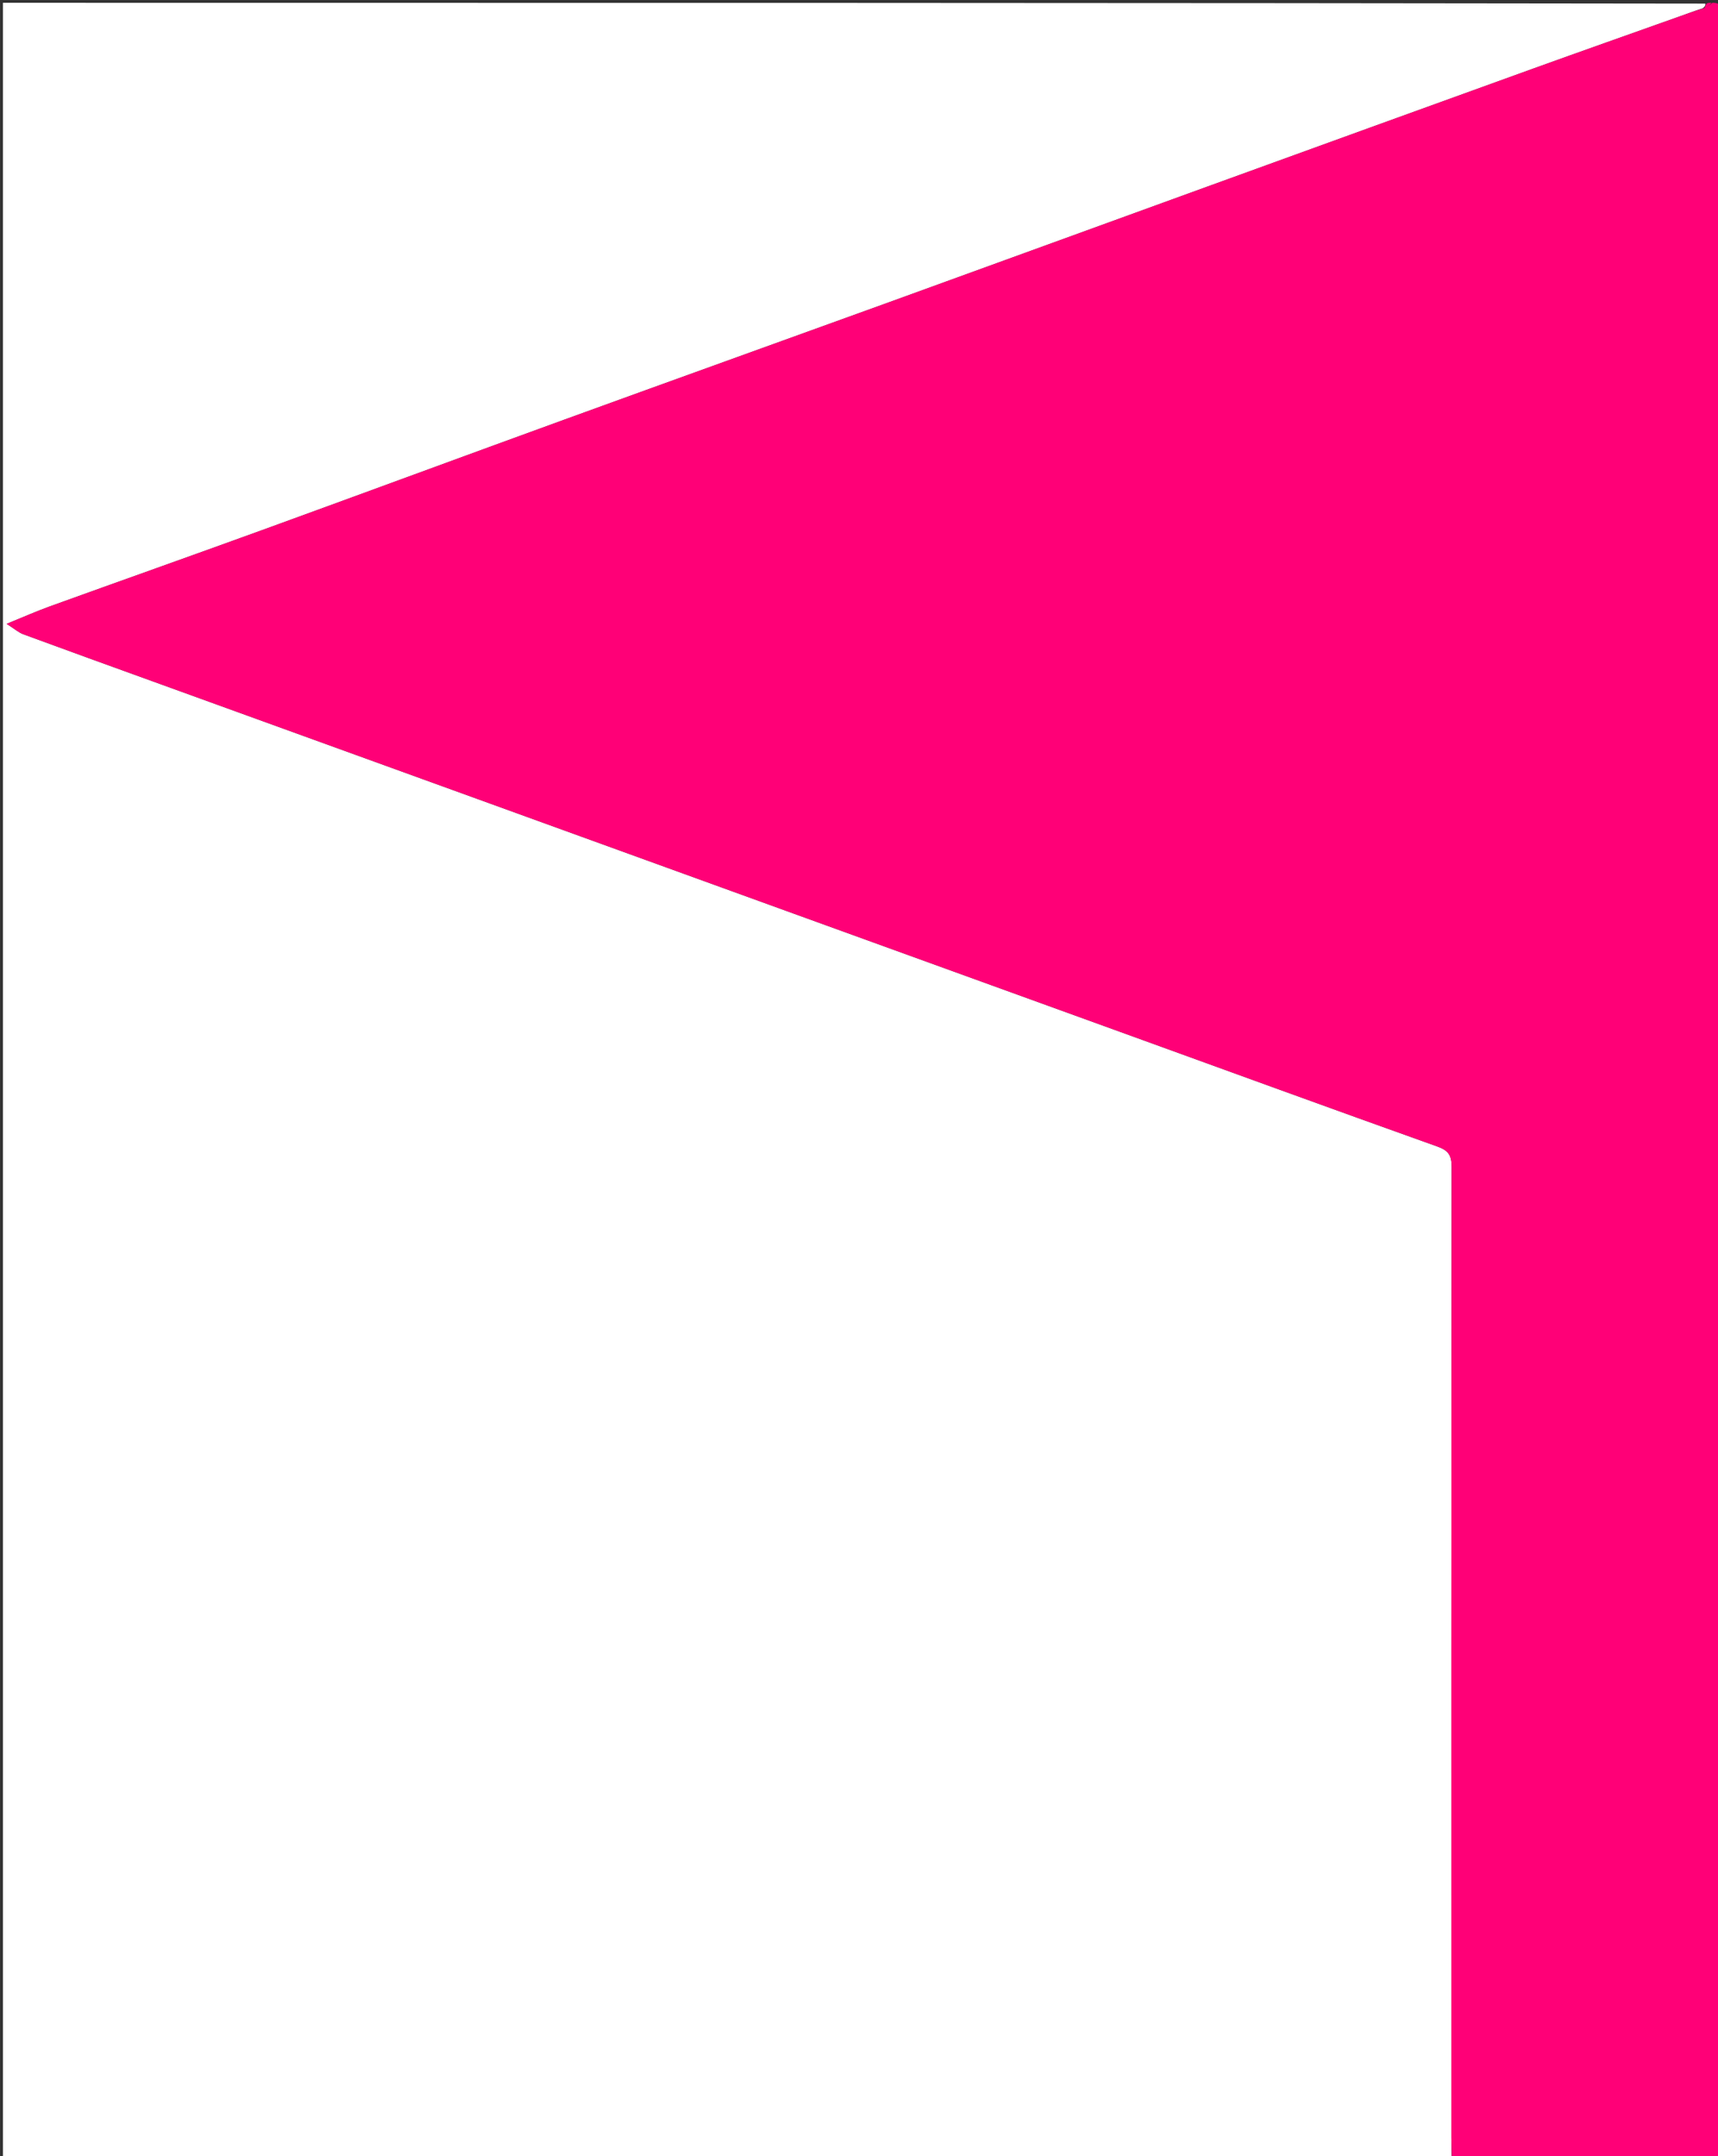
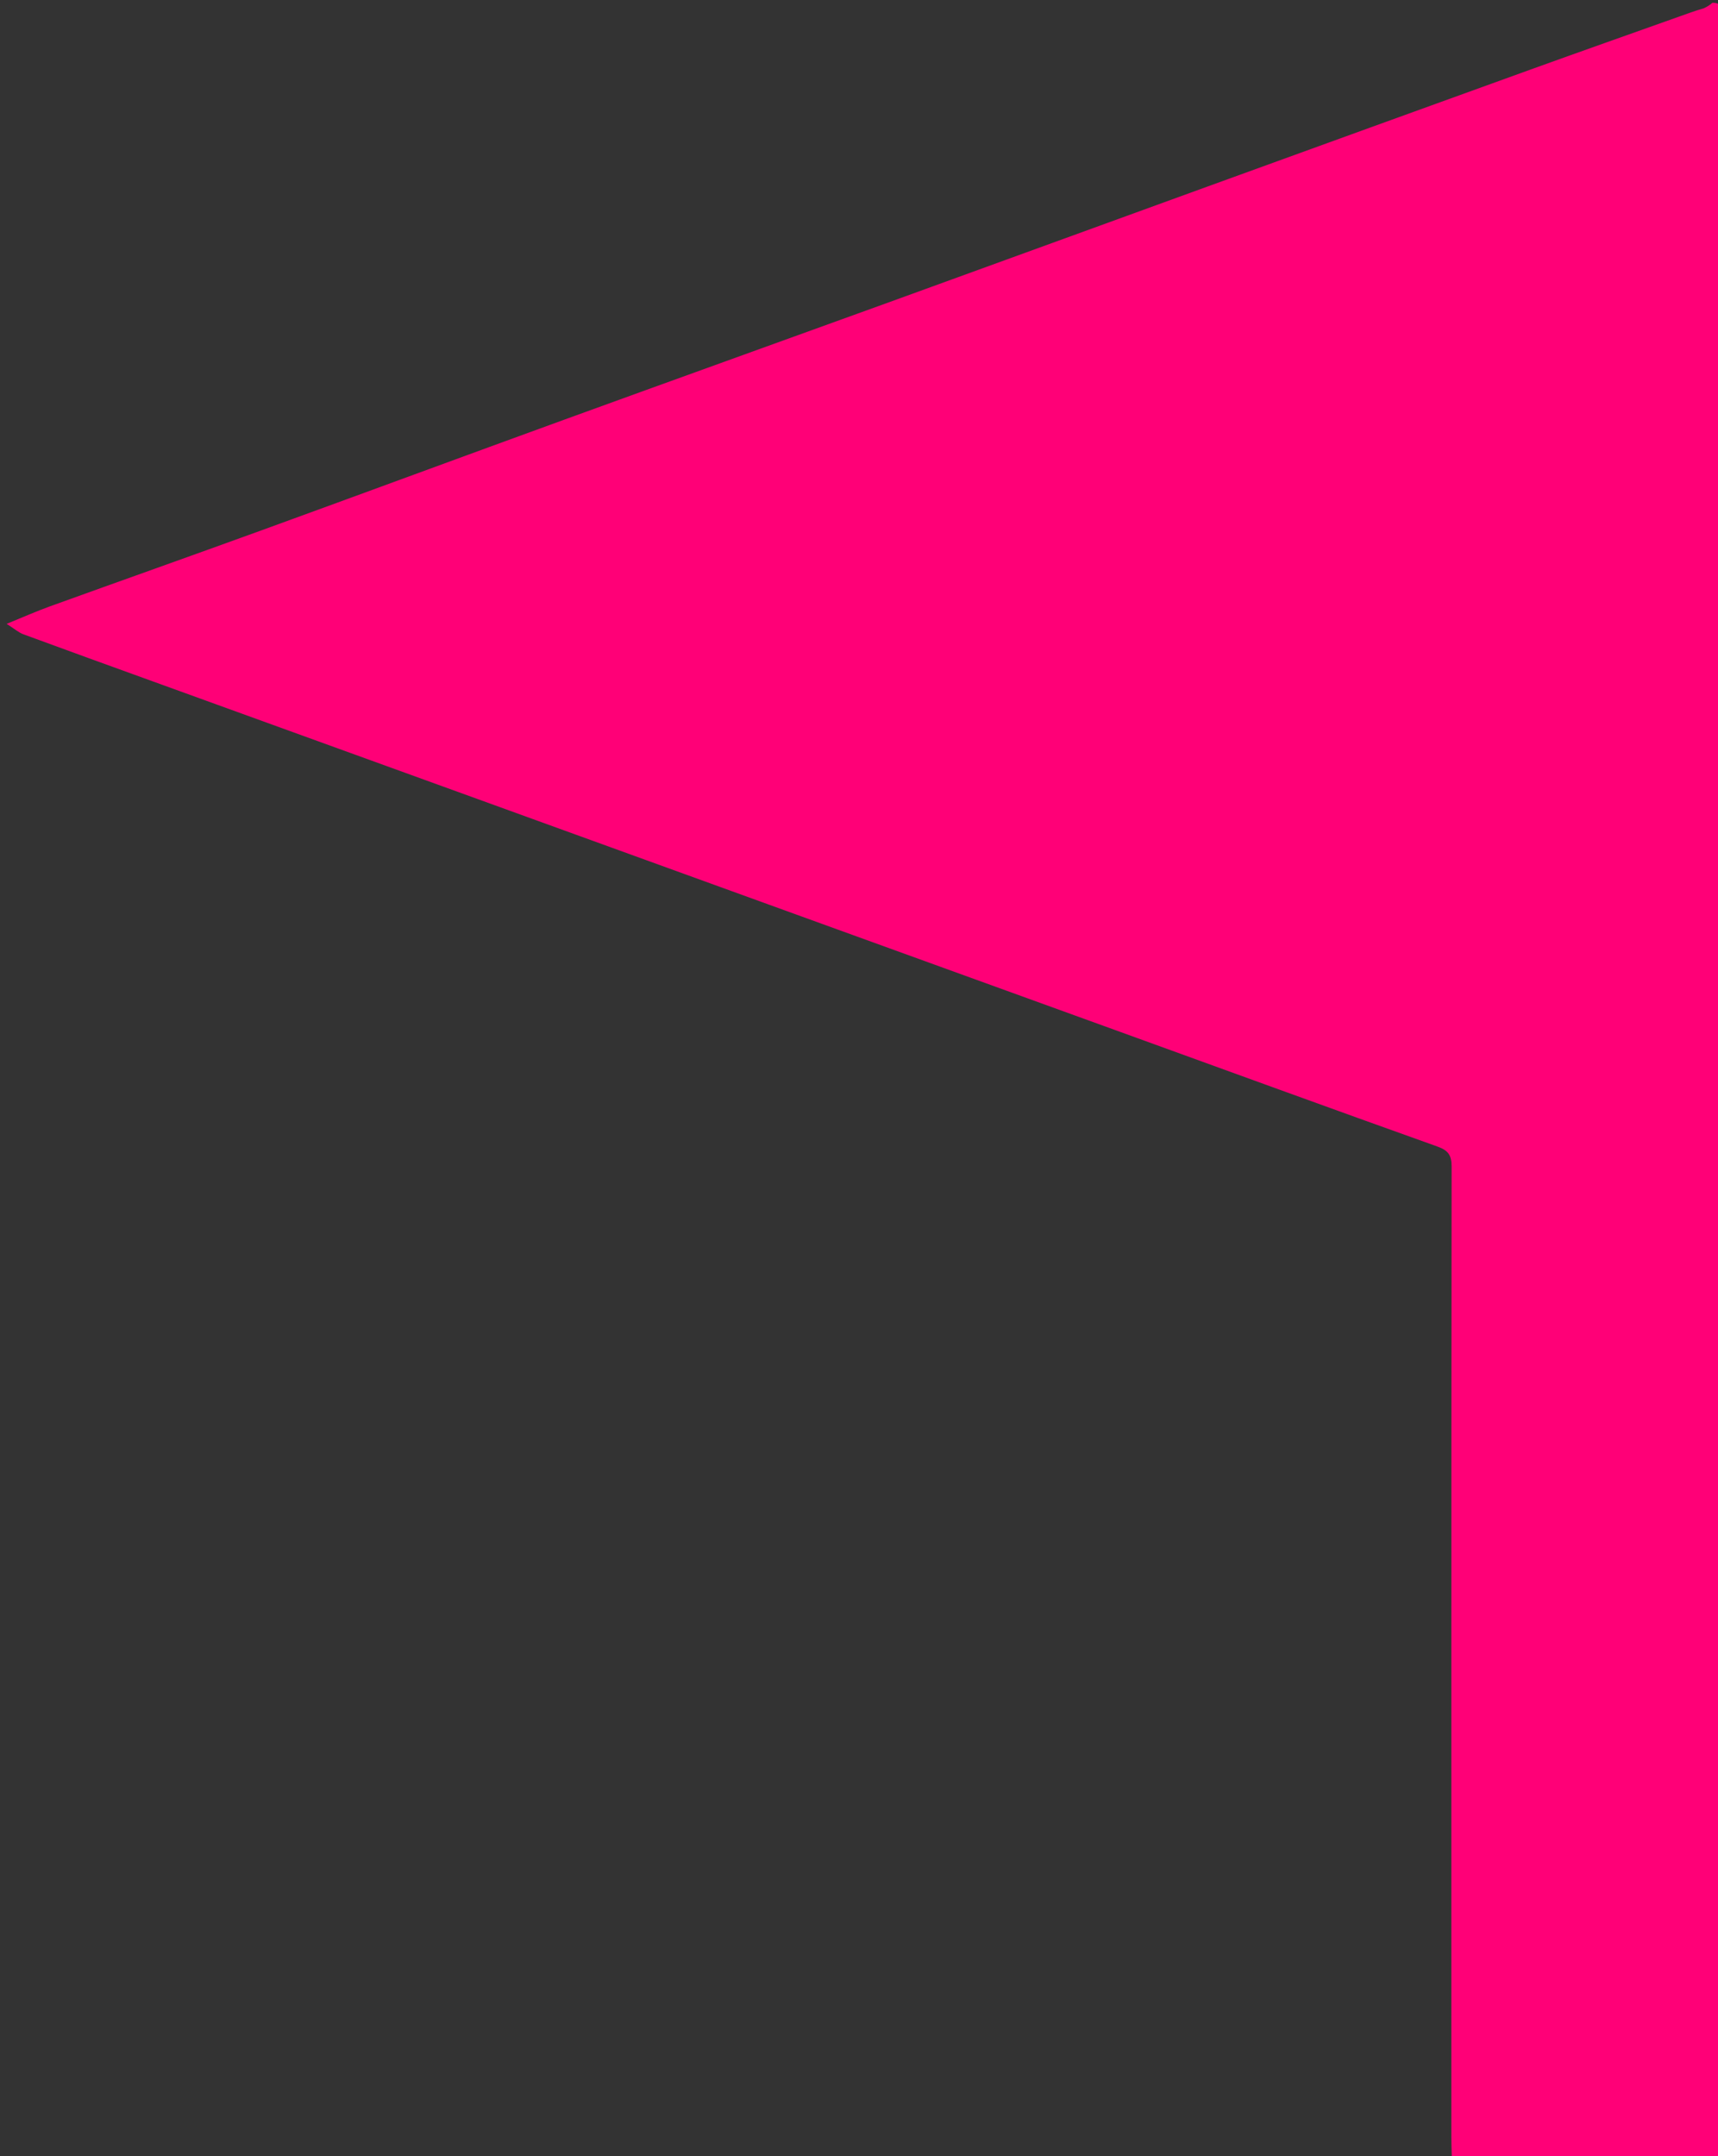
<svg xmlns="http://www.w3.org/2000/svg" version="1.1" id="Layer_1" x="0px" y="0px" width="100%" viewBox="0 0 612 768" enable-background="new 0 0 612 768" xml:space="preserve">
  <rect x="0" y="0" width="612" height="768" fill="#333333" stroke="none" />
-   <path fill="#FFFFFF" opacity="1" stroke="none" d=" M517,769   C345.038,769 173.076,769 1.057,769   C1.057,513.095 1.057,257.19 1.057,1   C203.027,1 405.054,1 607.483,1.284   C607.552,2.031 607.219,2.494 606.485,2.975   C603.543,3.93 601.011,4.892 598.46,5.801   C580.998,12.025 563.509,18.174 546.072,24.468   C507.372,38.436 468.693,52.459 430.016,66.491   C392.256,80.189 354.522,93.955 316.757,107.638   C278.228,121.598 239.654,135.436 201.139,149.433   C165.22,162.486 129.374,175.738 93.454,188.789   C68.236,197.952 42.938,206.894 17.703,216.008   C12.968,217.718 8.359,219.774 2.365,222.21   C5.172,223.987 6.629,225.3 8.337,225.93   C23.593,231.558 38.892,237.069 54.18,242.607   C92.863,256.621 131.549,270.627 170.232,284.642   C207.843,298.269 245.451,311.907 283.063,325.534   C321.746,339.549 360.433,353.552 399.115,367.569   C436.725,381.197 474.305,394.91 511.98,408.357   C515.91,409.76 517.11,411.43 517.106,415.596   C516.974,530.908 516.999,646.22 517.007,761.532   C517.007,763.695 517.111,765.857 517.097,768.26   C517.018,768.667 517.009,768.834 517,769  z" />
  <path fill="#FF0077" opacity="1" stroke="none" d=" M517.167,768.02   C517.111,765.857 517.007,763.695 517.007,761.532   C516.999,646.22 516.974,530.908 517.106,415.596   C517.11,411.43 515.91,409.76 511.98,408.357   C474.305,394.91 436.725,381.197 399.115,367.569   C360.433,353.552 321.746,339.549 283.063,325.534   C245.451,311.907 207.843,298.269 170.232,284.642   C131.549,270.627 92.863,256.621 54.18,242.607   C38.892,237.069 23.593,231.558 8.337,225.93   C6.629,225.3 5.172,223.987 2.365,222.21   C8.359,219.774 12.968,217.718 17.703,216.008   C42.938,206.894 68.236,197.952 93.454,188.789   C129.374,175.738 165.22,162.486 201.139,149.433   C239.654,135.436 278.228,121.598 316.757,107.638   C354.522,93.955 392.256,80.189 430.016,66.491   C468.693,52.459 507.372,38.436 546.072,24.468   C563.509,18.174 580.998,12.025 598.46,5.801   C601.011,4.892 603.543,3.93 606.848,2.983   C608.408,2.315 609.204,1.658 610,1   C610.444,1 610.889,1 611.775,1.219   C612.415,1.712 612.677,1.899 613,2   C613,257.021 613,512.042 612.781,767.639   C612.288,768.415 612.101,768.677 612,769   C580.979,769 549.958,769 518.383,768.795   C517.67,768.329 517.449,768.139 517.167,768.02  z" />
-   <path fill="#FF0077" opacity="1" stroke="none" d=" M609.667,1   C609.204,1.658 608.408,2.315 607.249,2.965   C607.219,2.494 607.552,2.031 607.942,1.284   C608.444,1 608.889,1 609.667,1  z" />
  <path fill="#FF0077" opacity="1" stroke="none" d=" M613,1.5   C612.677,1.899 612.415,1.712 612.108,1.219   C612.333,1 612.667,1 613,1.5  z" />
  <path fill="#FF0077" opacity="1" stroke="none" d=" M517.097,768.26   C517.449,768.139 517.67,768.329 517.915,768.795   C518,769 517.5,769 517.25,769   C517.009,768.834 517.018,768.667 517.097,768.26  z" />
-   <path fill="#FF0077" opacity="1" stroke="none" d=" M612.5,769   C612.101,768.677 612.288,768.415 612.781,768.108   C613,768.333 613,768.667 612.5,769  z" />
</svg>